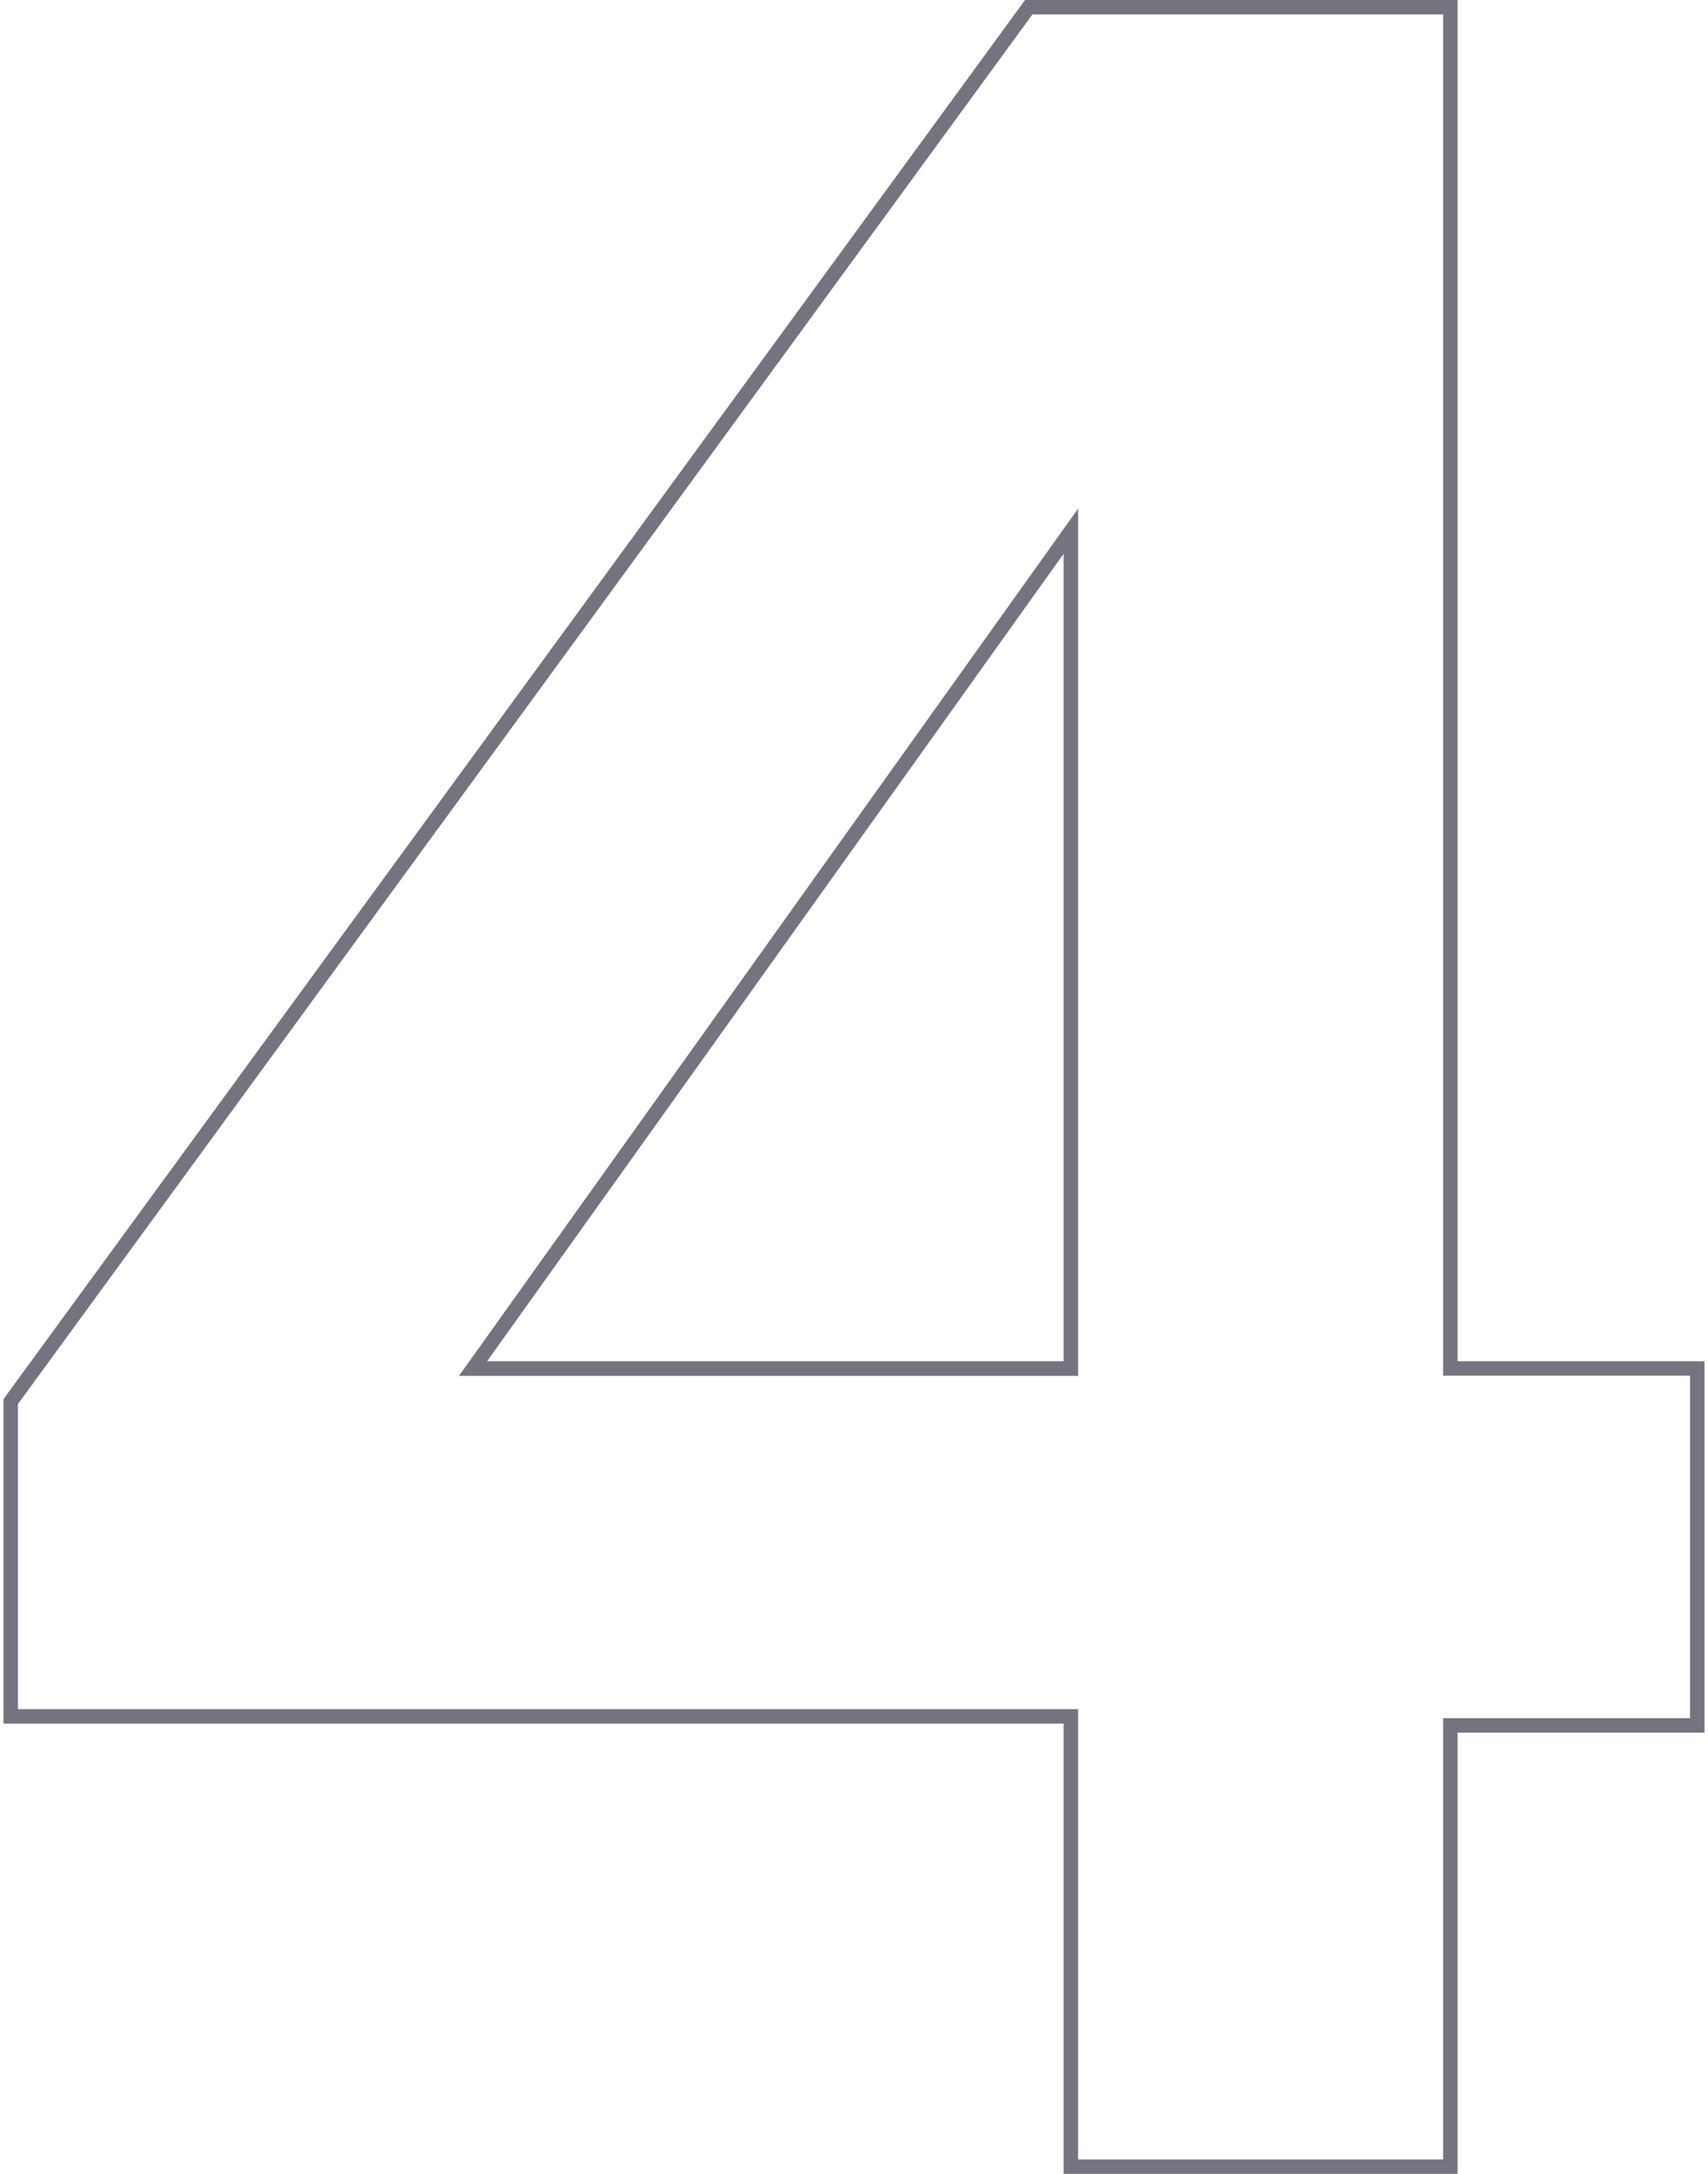
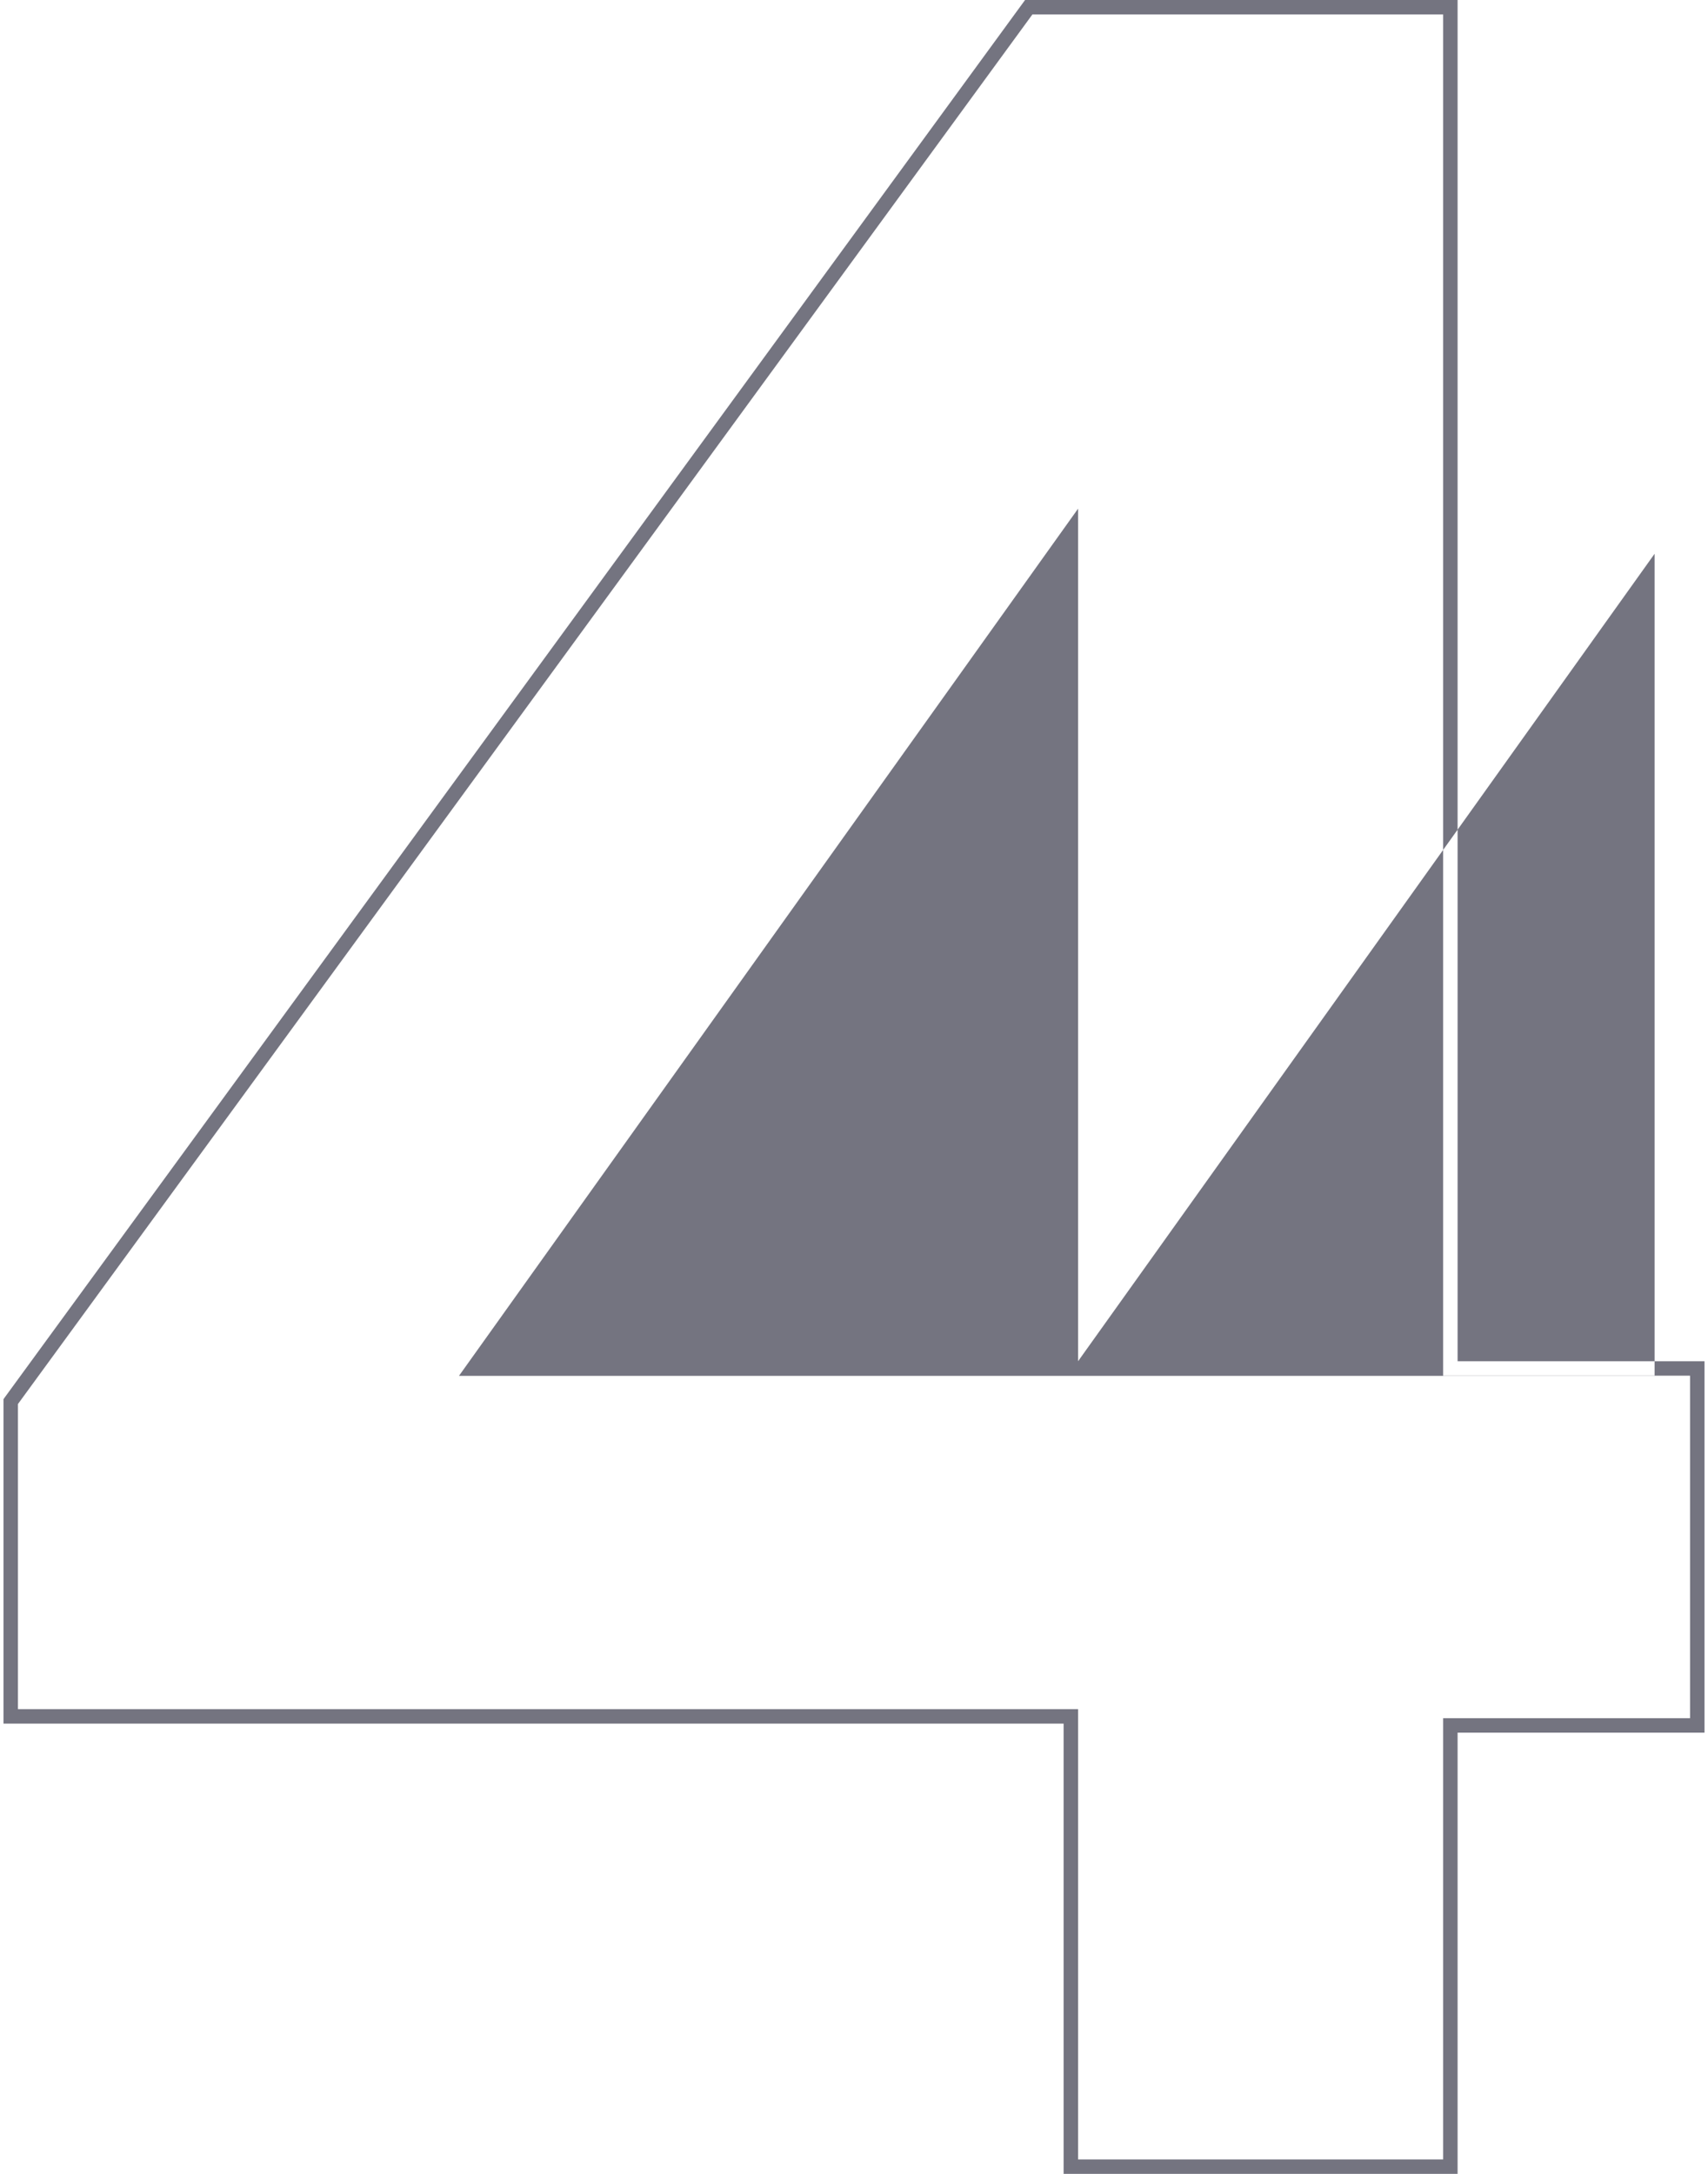
<svg xmlns="http://www.w3.org/2000/svg" id="Layer_268c95cfee8891" data-name="Layer 2" viewBox="0 0 88.25 112.78" aria-hidden="true" width="88px" height="112px">
  <defs>
    <linearGradient class="cerosgradient" data-cerosgradient="true" id="CerosGradient_idf55795566" gradientUnits="userSpaceOnUse" x1="50%" y1="100%" x2="50%" y2="0%">
      <stop offset="0%" stop-color="#d1d1d1" />
      <stop offset="100%" stop-color="#d1d1d1" />
    </linearGradient>
    <linearGradient />
    <style>
      .cls-1-68c95cfee8891{
        fill: #747480;
      }
    </style>
  </defs>
  <g id="Layer_1-268c95cfee8891" data-name="Layer 1">
-     <path class="cls-1-68c95cfee8891" d="M75.44,112.78h-20.44v-23.36H0v-16.83l.07-.1L53,0h22.44v70.62h12.81v19.27h-12.81v22.89ZM55.75,112.03h18.94v-22.89h12.81v-17.77h-12.81V.75h-21.31L.75,72.84v15.83h55v23.36ZM55.75,71.38H23.63L55.75,26.39v44.98ZM25.09,70.62h29.91V28.73l-29.91,41.89Z" />
+     <path class="cls-1-68c95cfee8891" d="M75.44,112.78h-20.44v-23.36H0v-16.83l.07-.1L53,0h22.44v70.62h12.81v19.27h-12.81v22.89ZM55.75,112.03h18.94v-22.89h12.81v-17.77h-12.81V.75h-21.31L.75,72.84v15.83h55v23.36ZM55.75,71.38H23.63L55.75,26.39v44.98Zh29.91V28.73l-29.91,41.89Z" />
  </g>
</svg>